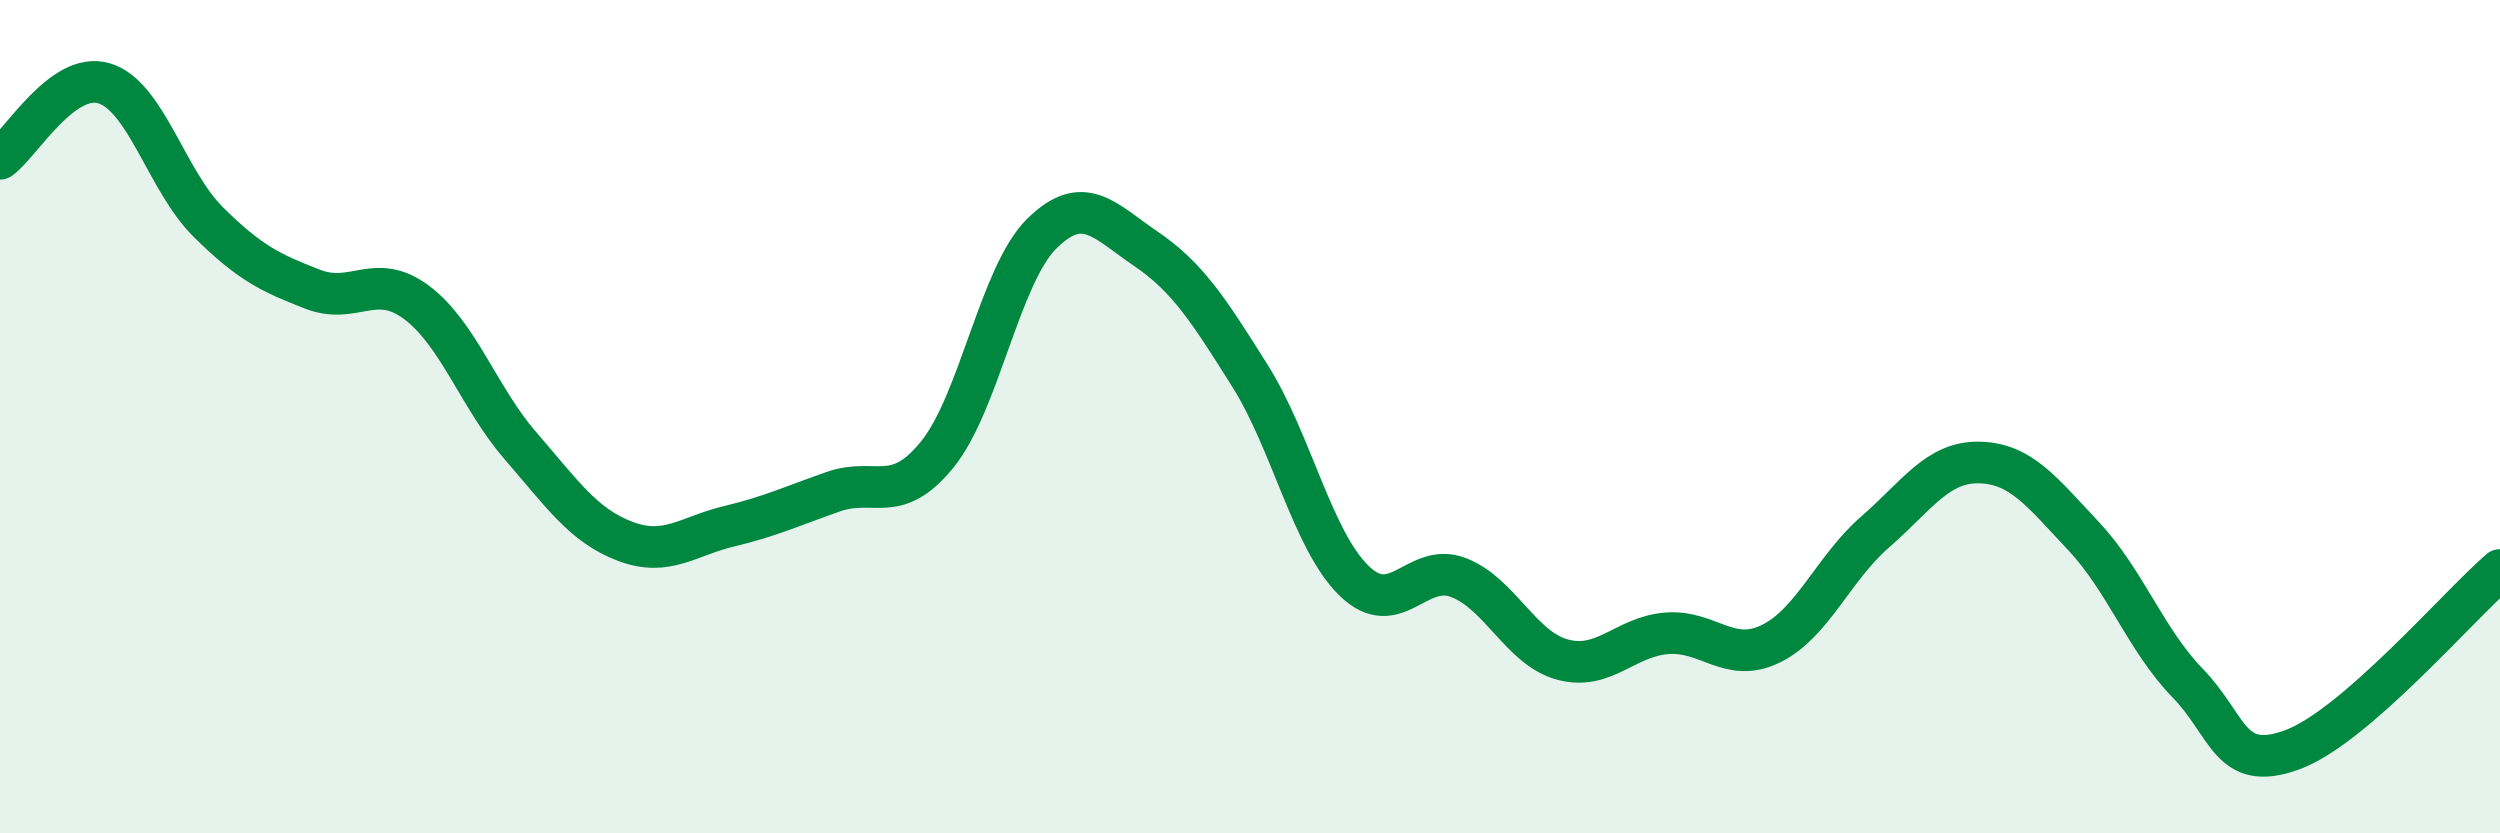
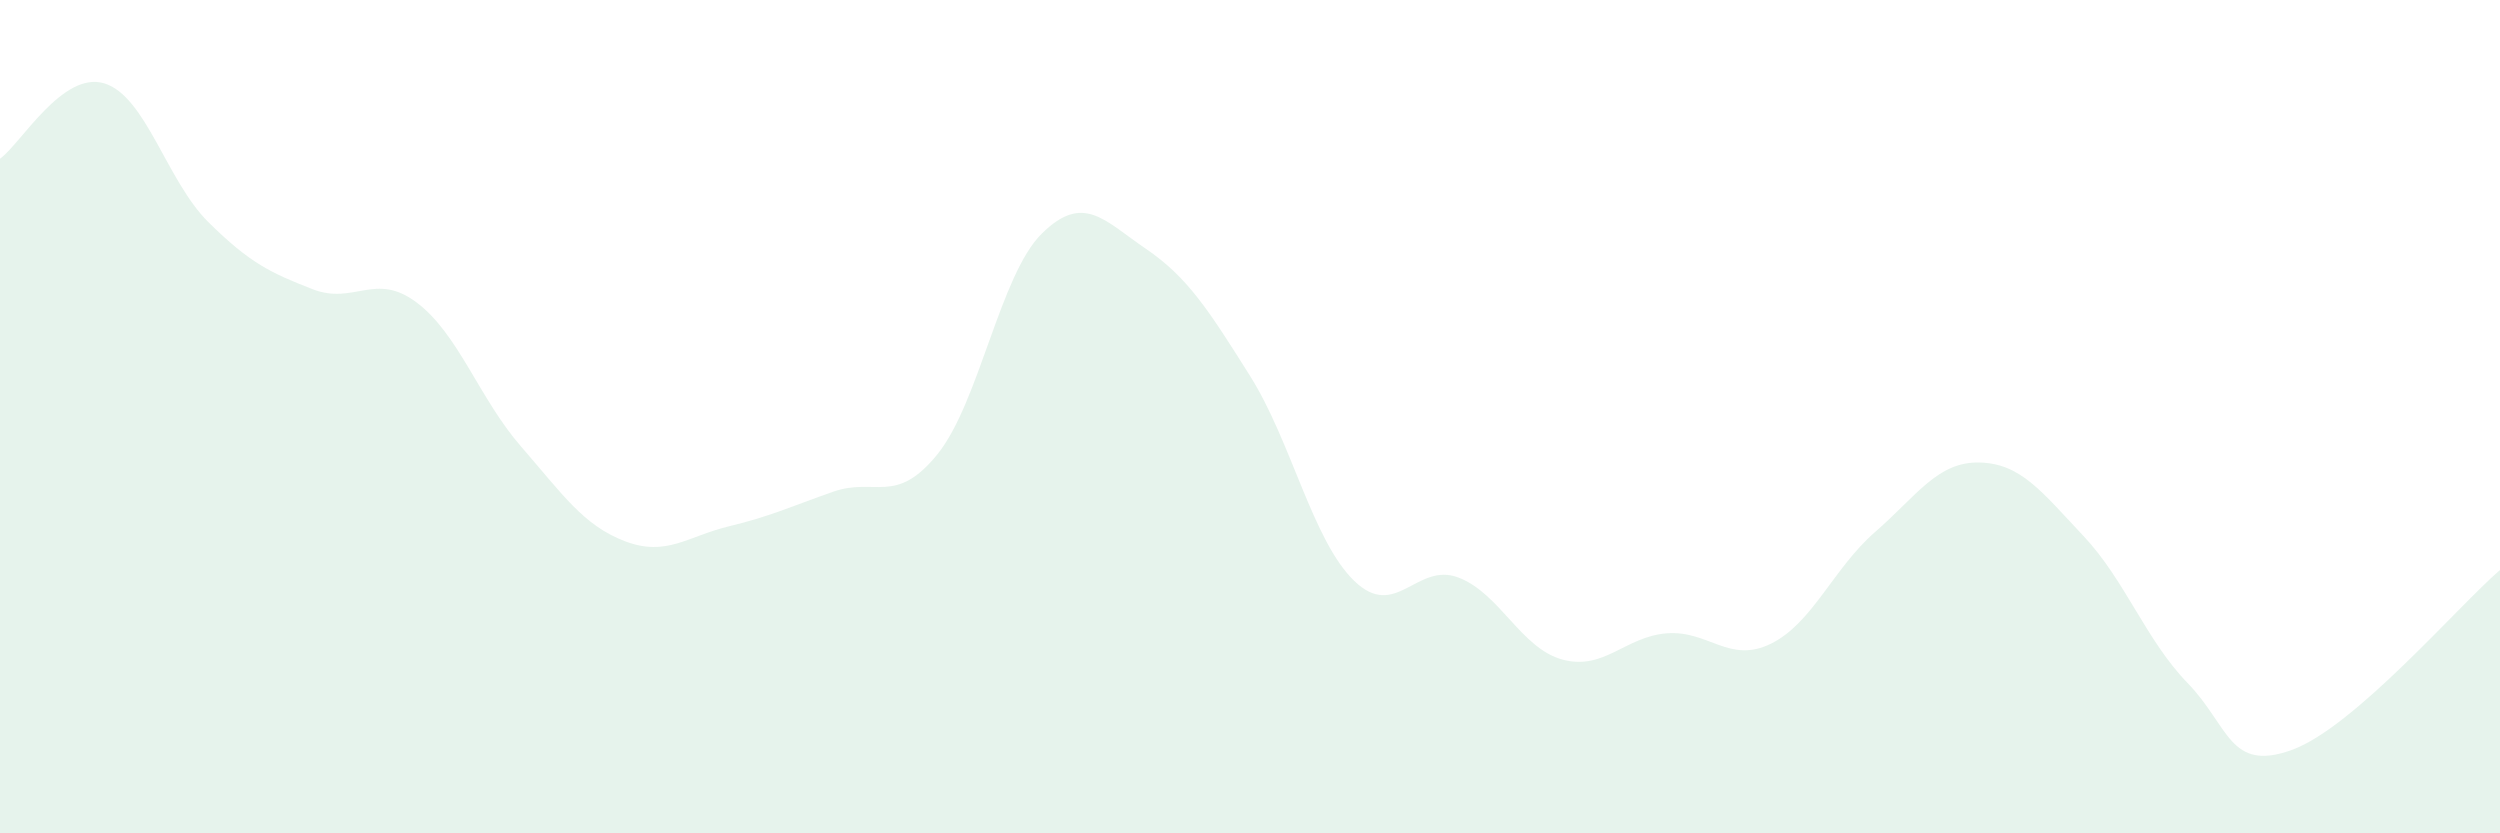
<svg xmlns="http://www.w3.org/2000/svg" width="60" height="20" viewBox="0 0 60 20">
  <path d="M 0,3.81 C 0.5,3.45 1.5,1.7 2.5,2 C 3.5,2.3 4,4.34 5,5.33 C 6,6.32 6.5,6.55 7.5,6.94 C 8.5,7.33 9,6.51 10,7.26 C 11,8.01 11.5,9.56 12.5,10.71 C 13.5,11.86 14,12.61 15,12.99 C 16,13.37 16.5,12.87 17.5,12.63 C 18.5,12.39 19,12.15 20,11.8 C 21,11.45 21.5,12.14 22.5,10.9 C 23.5,9.66 24,6.6 25,5.61 C 26,4.62 26.5,5.29 27.5,5.97 C 28.5,6.65 29,7.43 30,9.02 C 31,10.61 31.5,12.97 32.5,13.94 C 33.5,14.91 34,13.48 35,13.86 C 36,14.24 36.5,15.56 37.5,15.83 C 38.5,16.1 39,15.28 40,15.2 C 41,15.12 41.5,15.94 42.5,15.45 C 43.5,14.96 44,13.64 45,12.77 C 46,11.9 46.5,11.08 47.5,11.1 C 48.5,11.12 49,11.8 50,12.86 C 51,13.92 51.5,15.36 52.5,16.39 C 53.5,17.42 53.5,18.54 55,18 C 56.5,17.46 59,14.54 60,13.68L60 20L0 20Z" fill="#008740" opacity="0.1" stroke-linecap="round" stroke-linejoin="round" />
-   <path d="M 0,3.81 C 0.5,3.45 1.5,1.7 2.5,2 C 3.5,2.3 4,4.34 5,5.33 C 6,6.32 6.5,6.55 7.5,6.94 C 8.5,7.33 9,6.51 10,7.26 C 11,8.01 11.5,9.56 12.5,10.71 C 13.5,11.86 14,12.61 15,12.99 C 16,13.37 16.5,12.87 17.5,12.63 C 18.5,12.39 19,12.15 20,11.8 C 21,11.45 21.5,12.14 22.5,10.9 C 23.5,9.66 24,6.6 25,5.61 C 26,4.62 26.5,5.29 27.5,5.97 C 28.5,6.65 29,7.43 30,9.02 C 31,10.61 31.5,12.97 32.5,13.94 C 33.5,14.91 34,13.48 35,13.86 C 36,14.24 36.5,15.56 37.5,15.83 C 38.5,16.1 39,15.28 40,15.2 C 41,15.12 41.5,15.94 42.5,15.45 C 43.5,14.96 44,13.64 45,12.77 C 46,11.9 46.5,11.08 47.5,11.1 C 48.5,11.12 49,11.8 50,12.86 C 51,13.92 51.5,15.36 52.5,16.39 C 53.5,17.42 53.5,18.54 55,18 C 56.5,17.46 59,14.54 60,13.68" stroke="#008740" stroke-width="1" fill="none" stroke-linecap="round" stroke-linejoin="round" />
</svg>